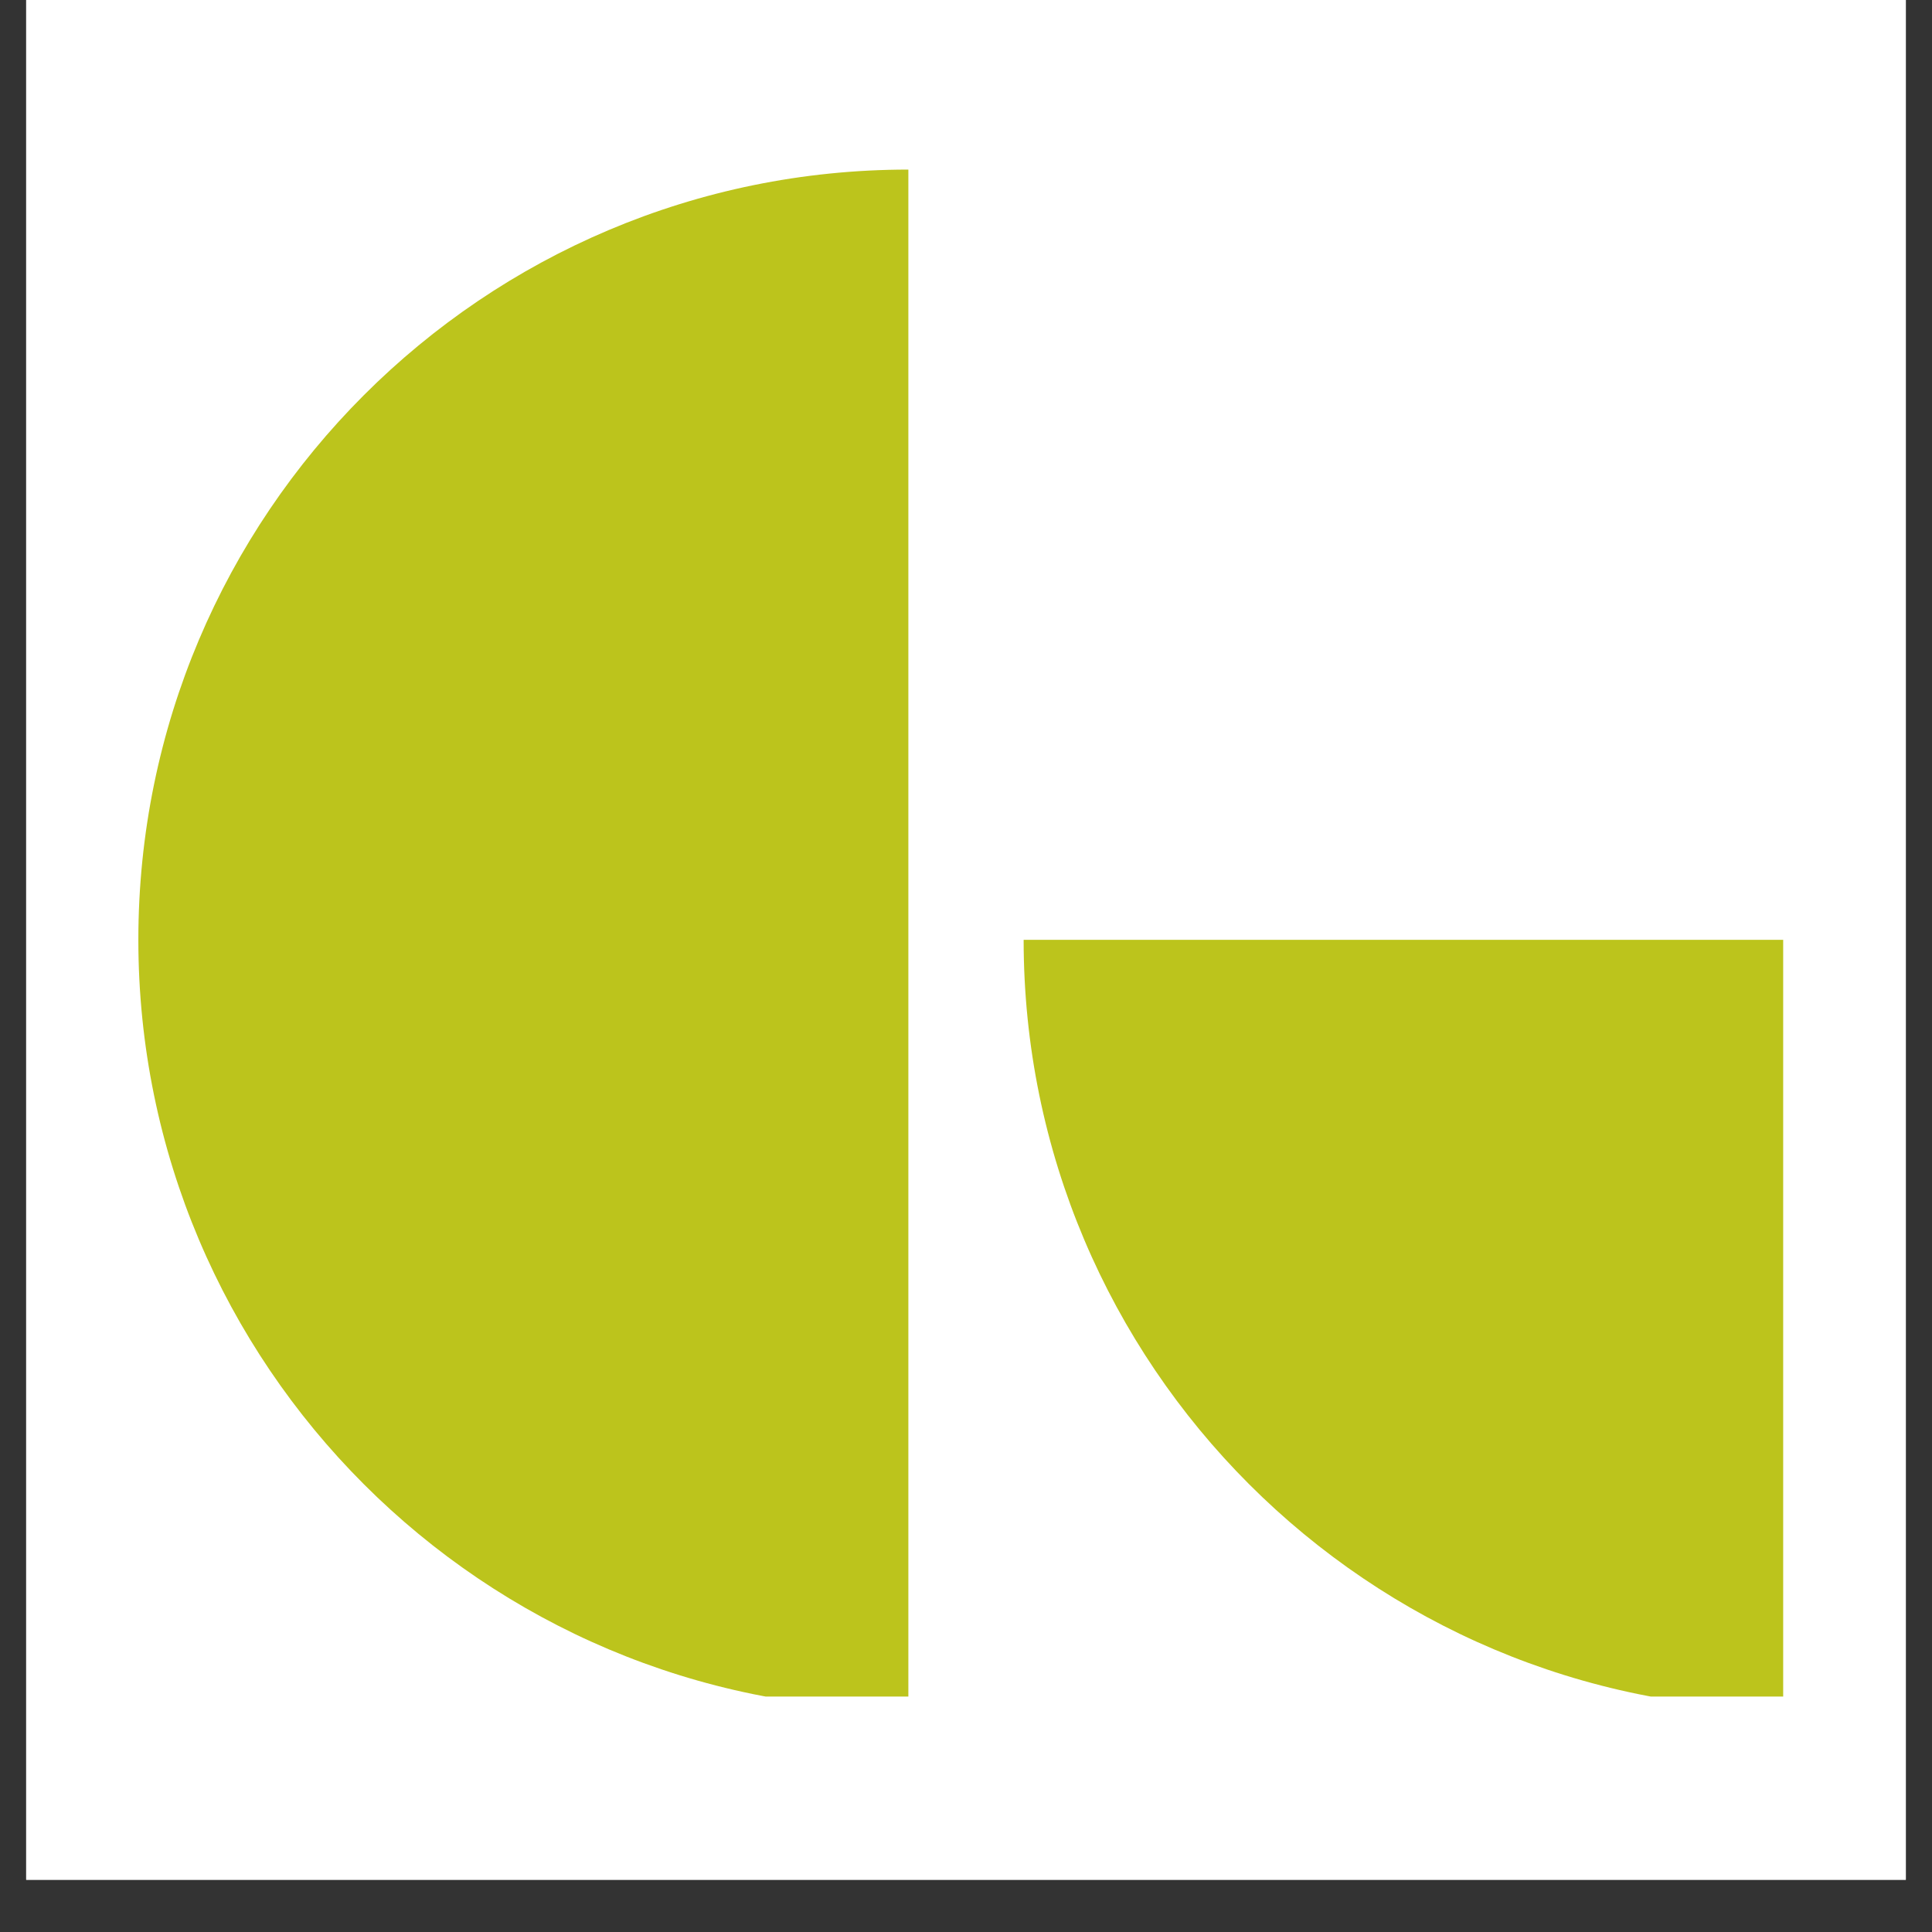
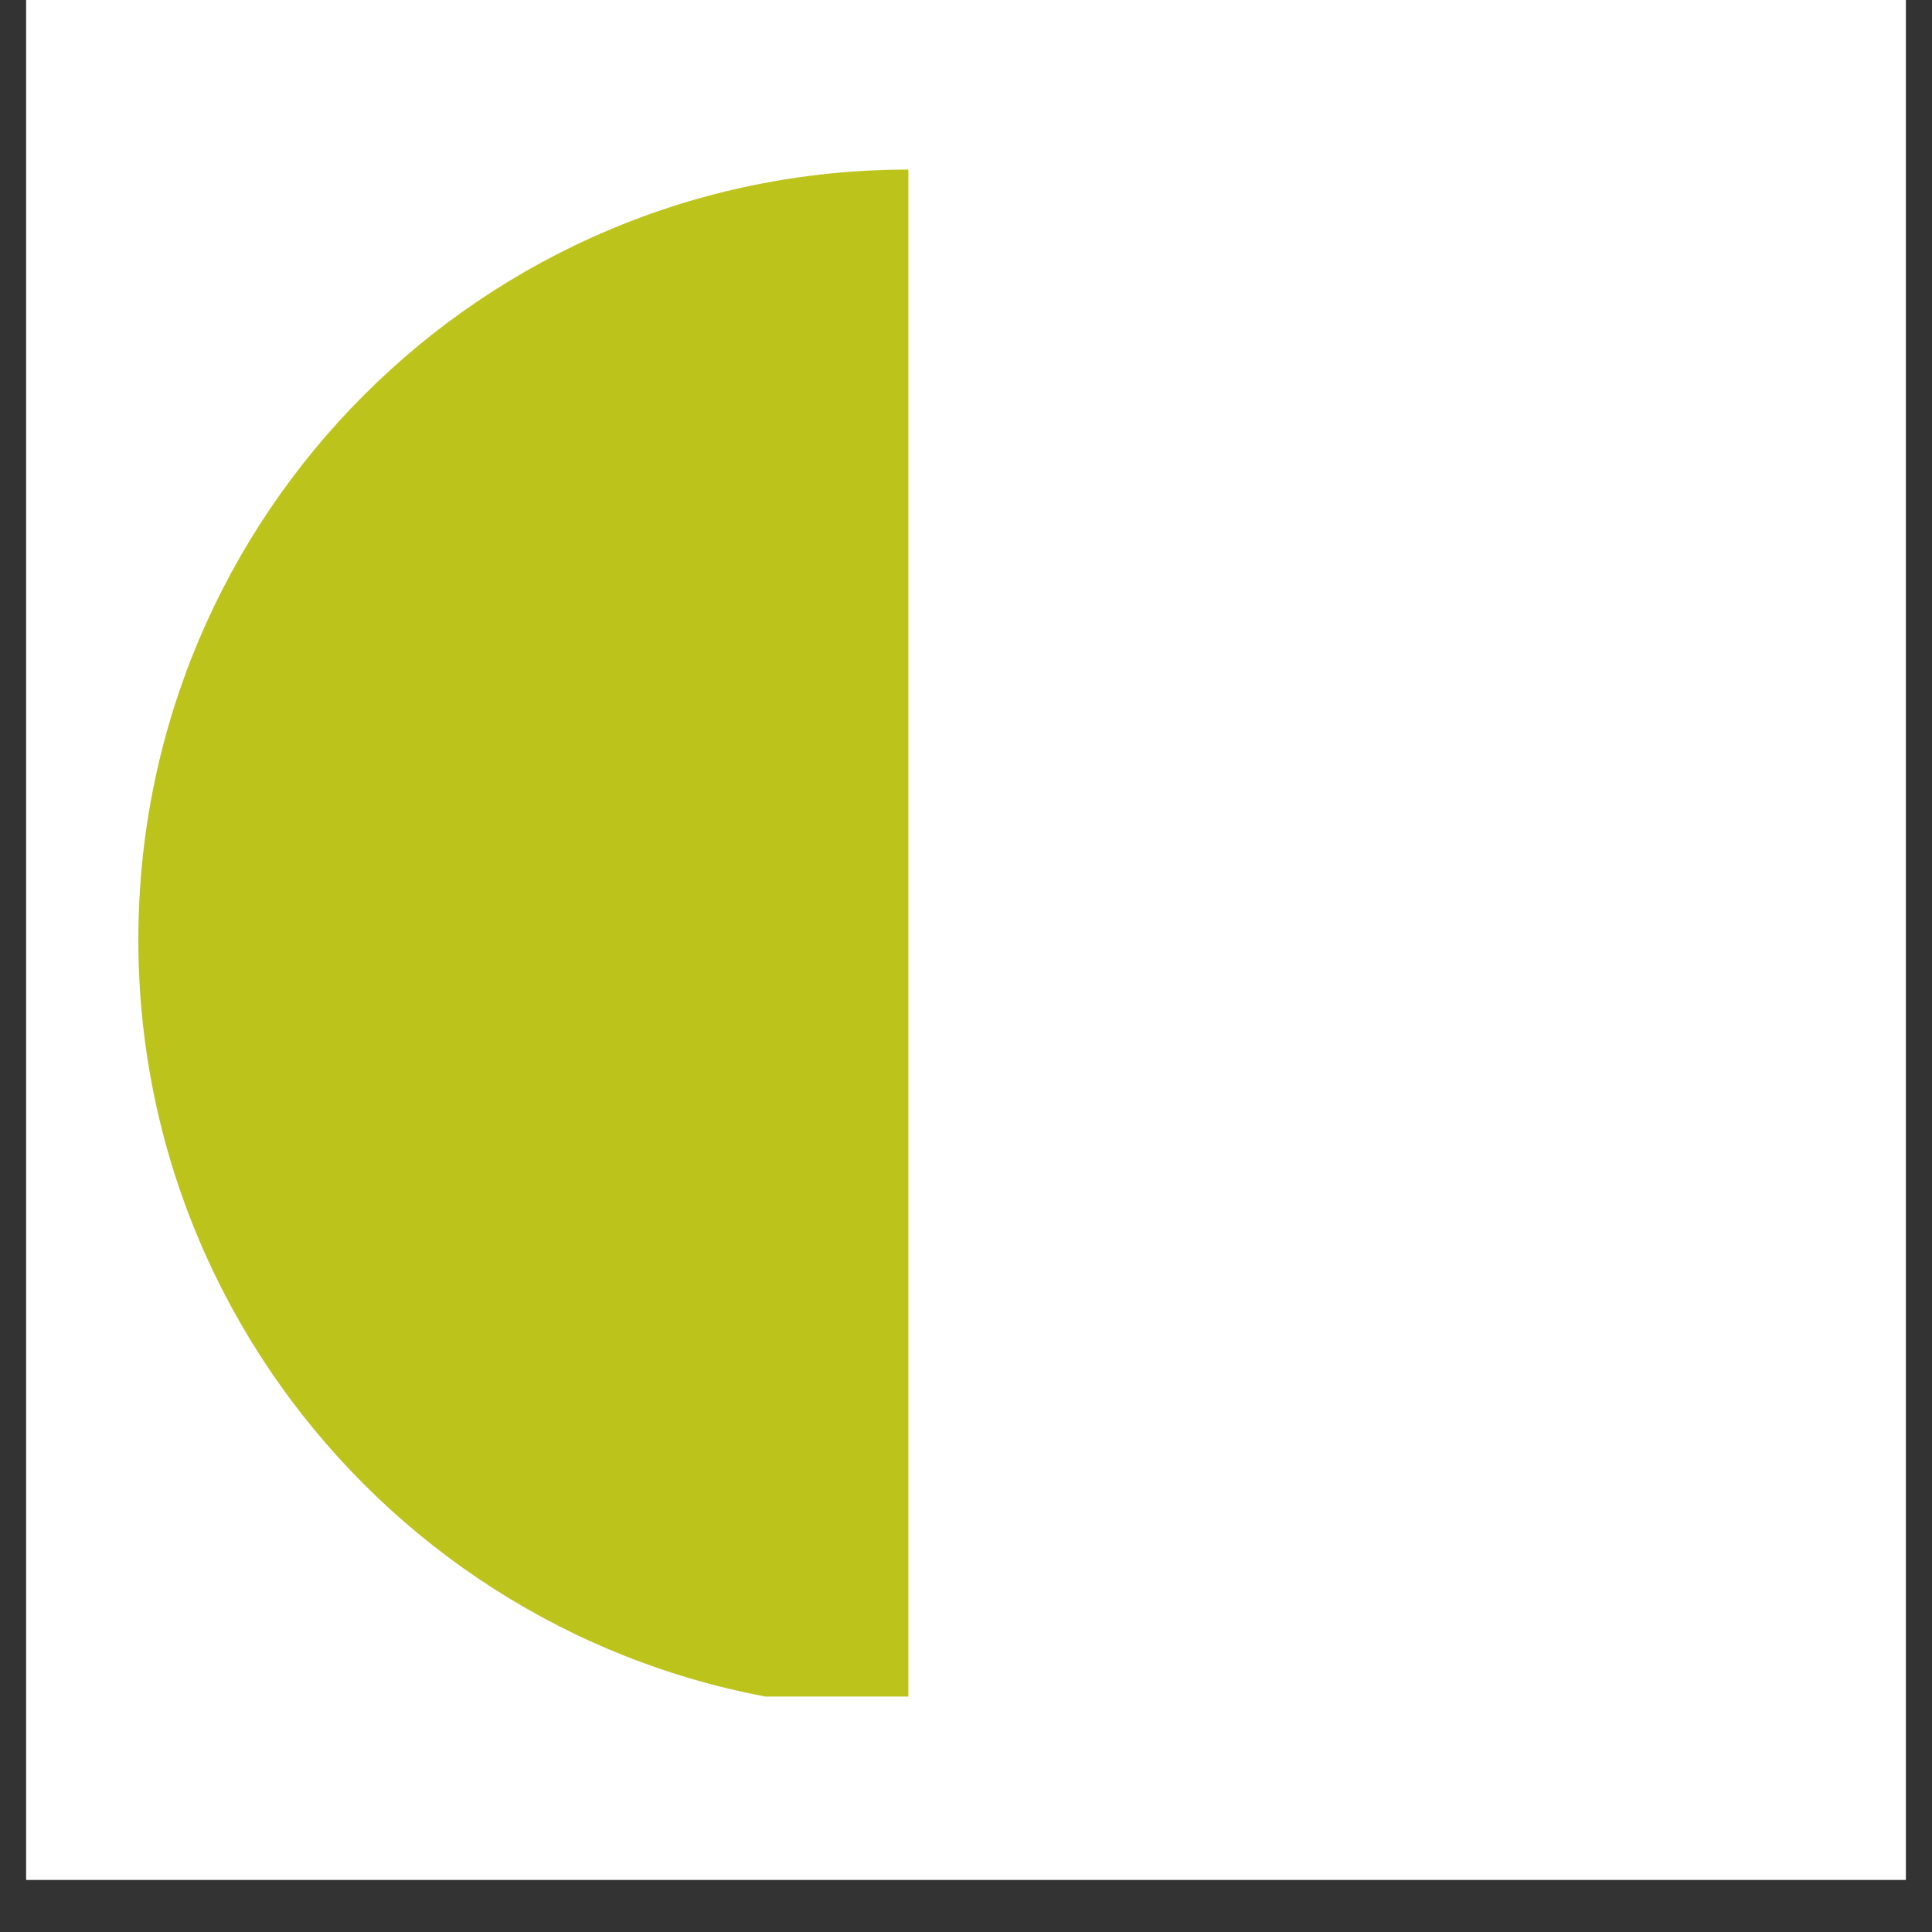
<svg xmlns="http://www.w3.org/2000/svg" data-bbox="0.488 0 35.024 35.027" height="48" viewBox="0 0 36 36" width="48" data-type="color">
  <rect x="0" y="0" width="36" height="36" fill="#333333" stroke="none" />
  <g>
    <defs>
      <clipPath id="2aa12f93-7b4b-4ac0-bd7d-b9ae11c9dae7">
        <path d="M.488 0h35.024v35.027H.488Zm0 0" />
      </clipPath>
      <clipPath id="1f9eb9c5-2997-464f-8e81-30d5c99d5dfe">
        <path d="M2.578 3.156H17v28.457H2.578Zm0 0" />
      </clipPath>
      <clipPath id="3fecae34-4f91-435d-99b9-fcafa1ba01dc">
-         <path d="M19 17h14.227v14.613H19Zm0 0" />
-       </clipPath>
+         </clipPath>
    </defs>
    <g clip-path="url(#2aa12f93-7b4b-4ac0-bd7d-b9ae11c9dae7)">
      <path d="M.488 0h35.024v35.027H.488Zm0 0" fill="#ffffff" data-color="1" />
      <path d="M.488 0h35.024v35.027H.488Zm0 0" fill="#ffffff" data-color="1" />
    </g>
    <g clip-path="url(#1f9eb9c5-2997-464f-8e81-30d5c99d5dfe)">
      <path d="M2.578 17.512c0 7.922 6.422 14.347 14.348 14.347V3.16C9 3.16 2.578 9.586 2.578 17.512Zm0 0" fill="#bcc41c" data-color="2" />
    </g>
    <g clip-path="url(#3fecae34-4f91-435d-99b9-fcafa1ba01dc)">
-       <path d="M19.074 17.512c0 7.922 6.422 14.347 14.344 14.347V17.512Zm0 0" fill="#bcc41c" data-color="2" />
-     </g>
+       </g>
  </g>
</svg>